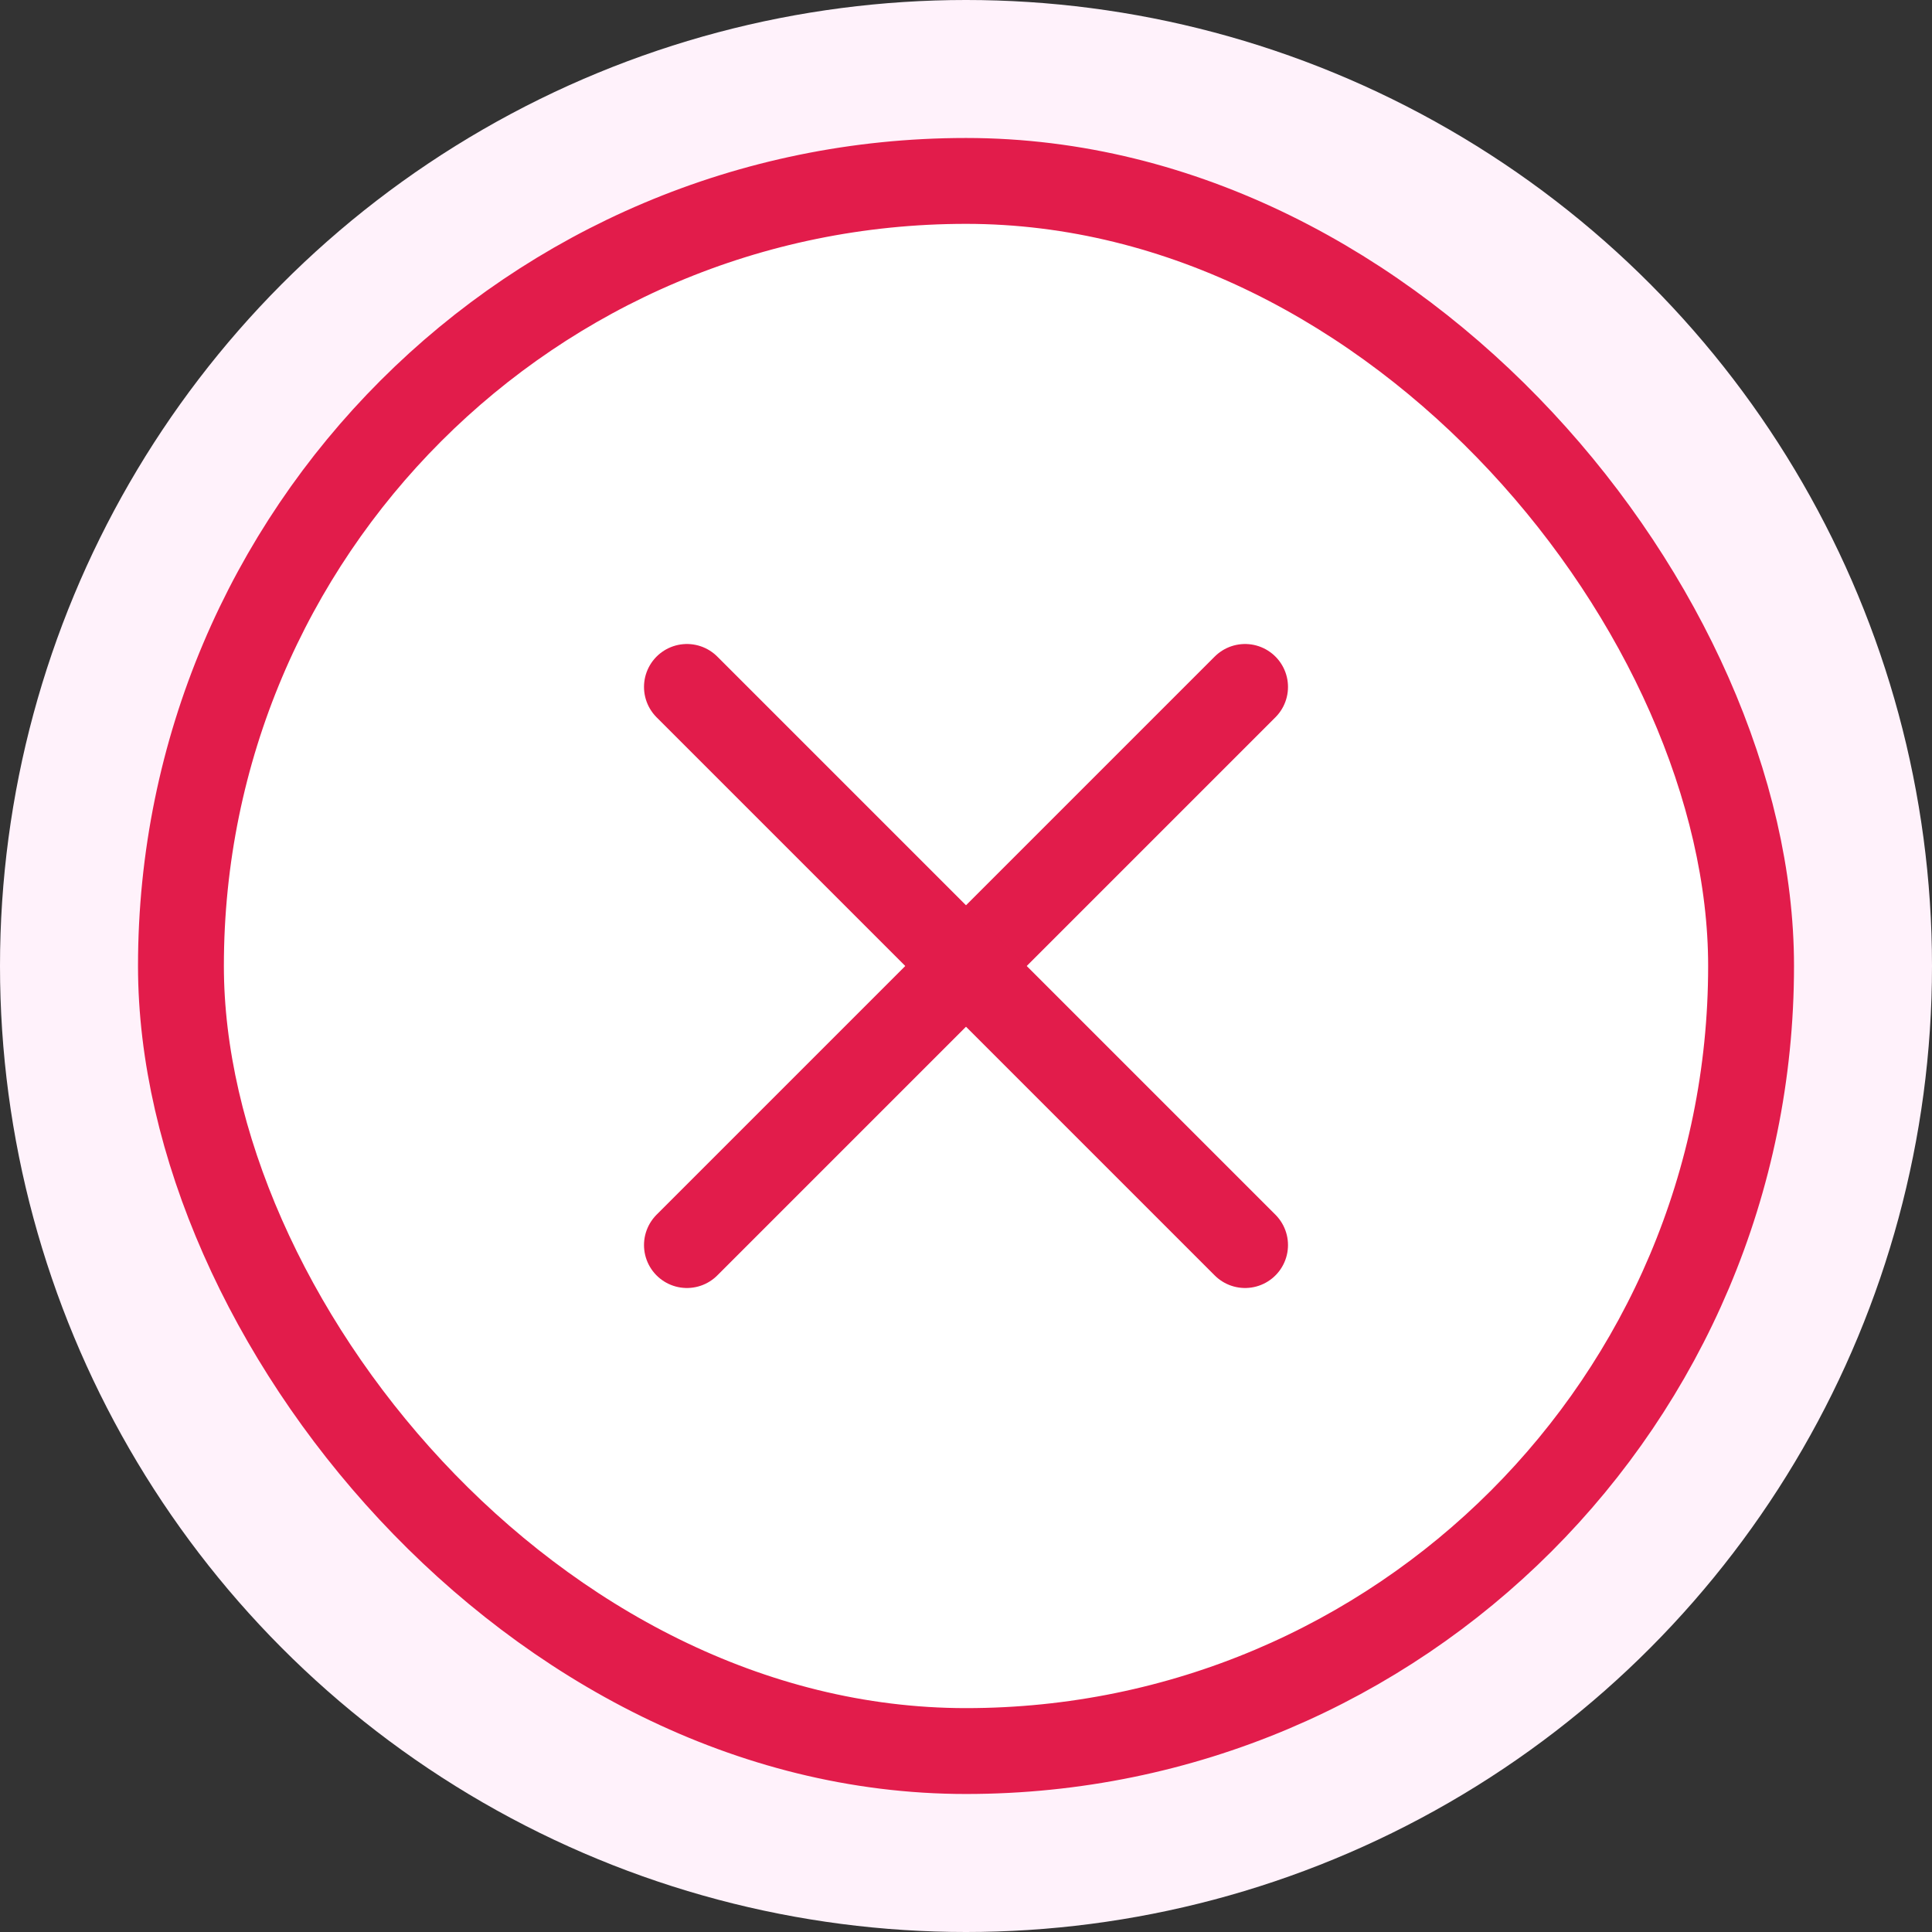
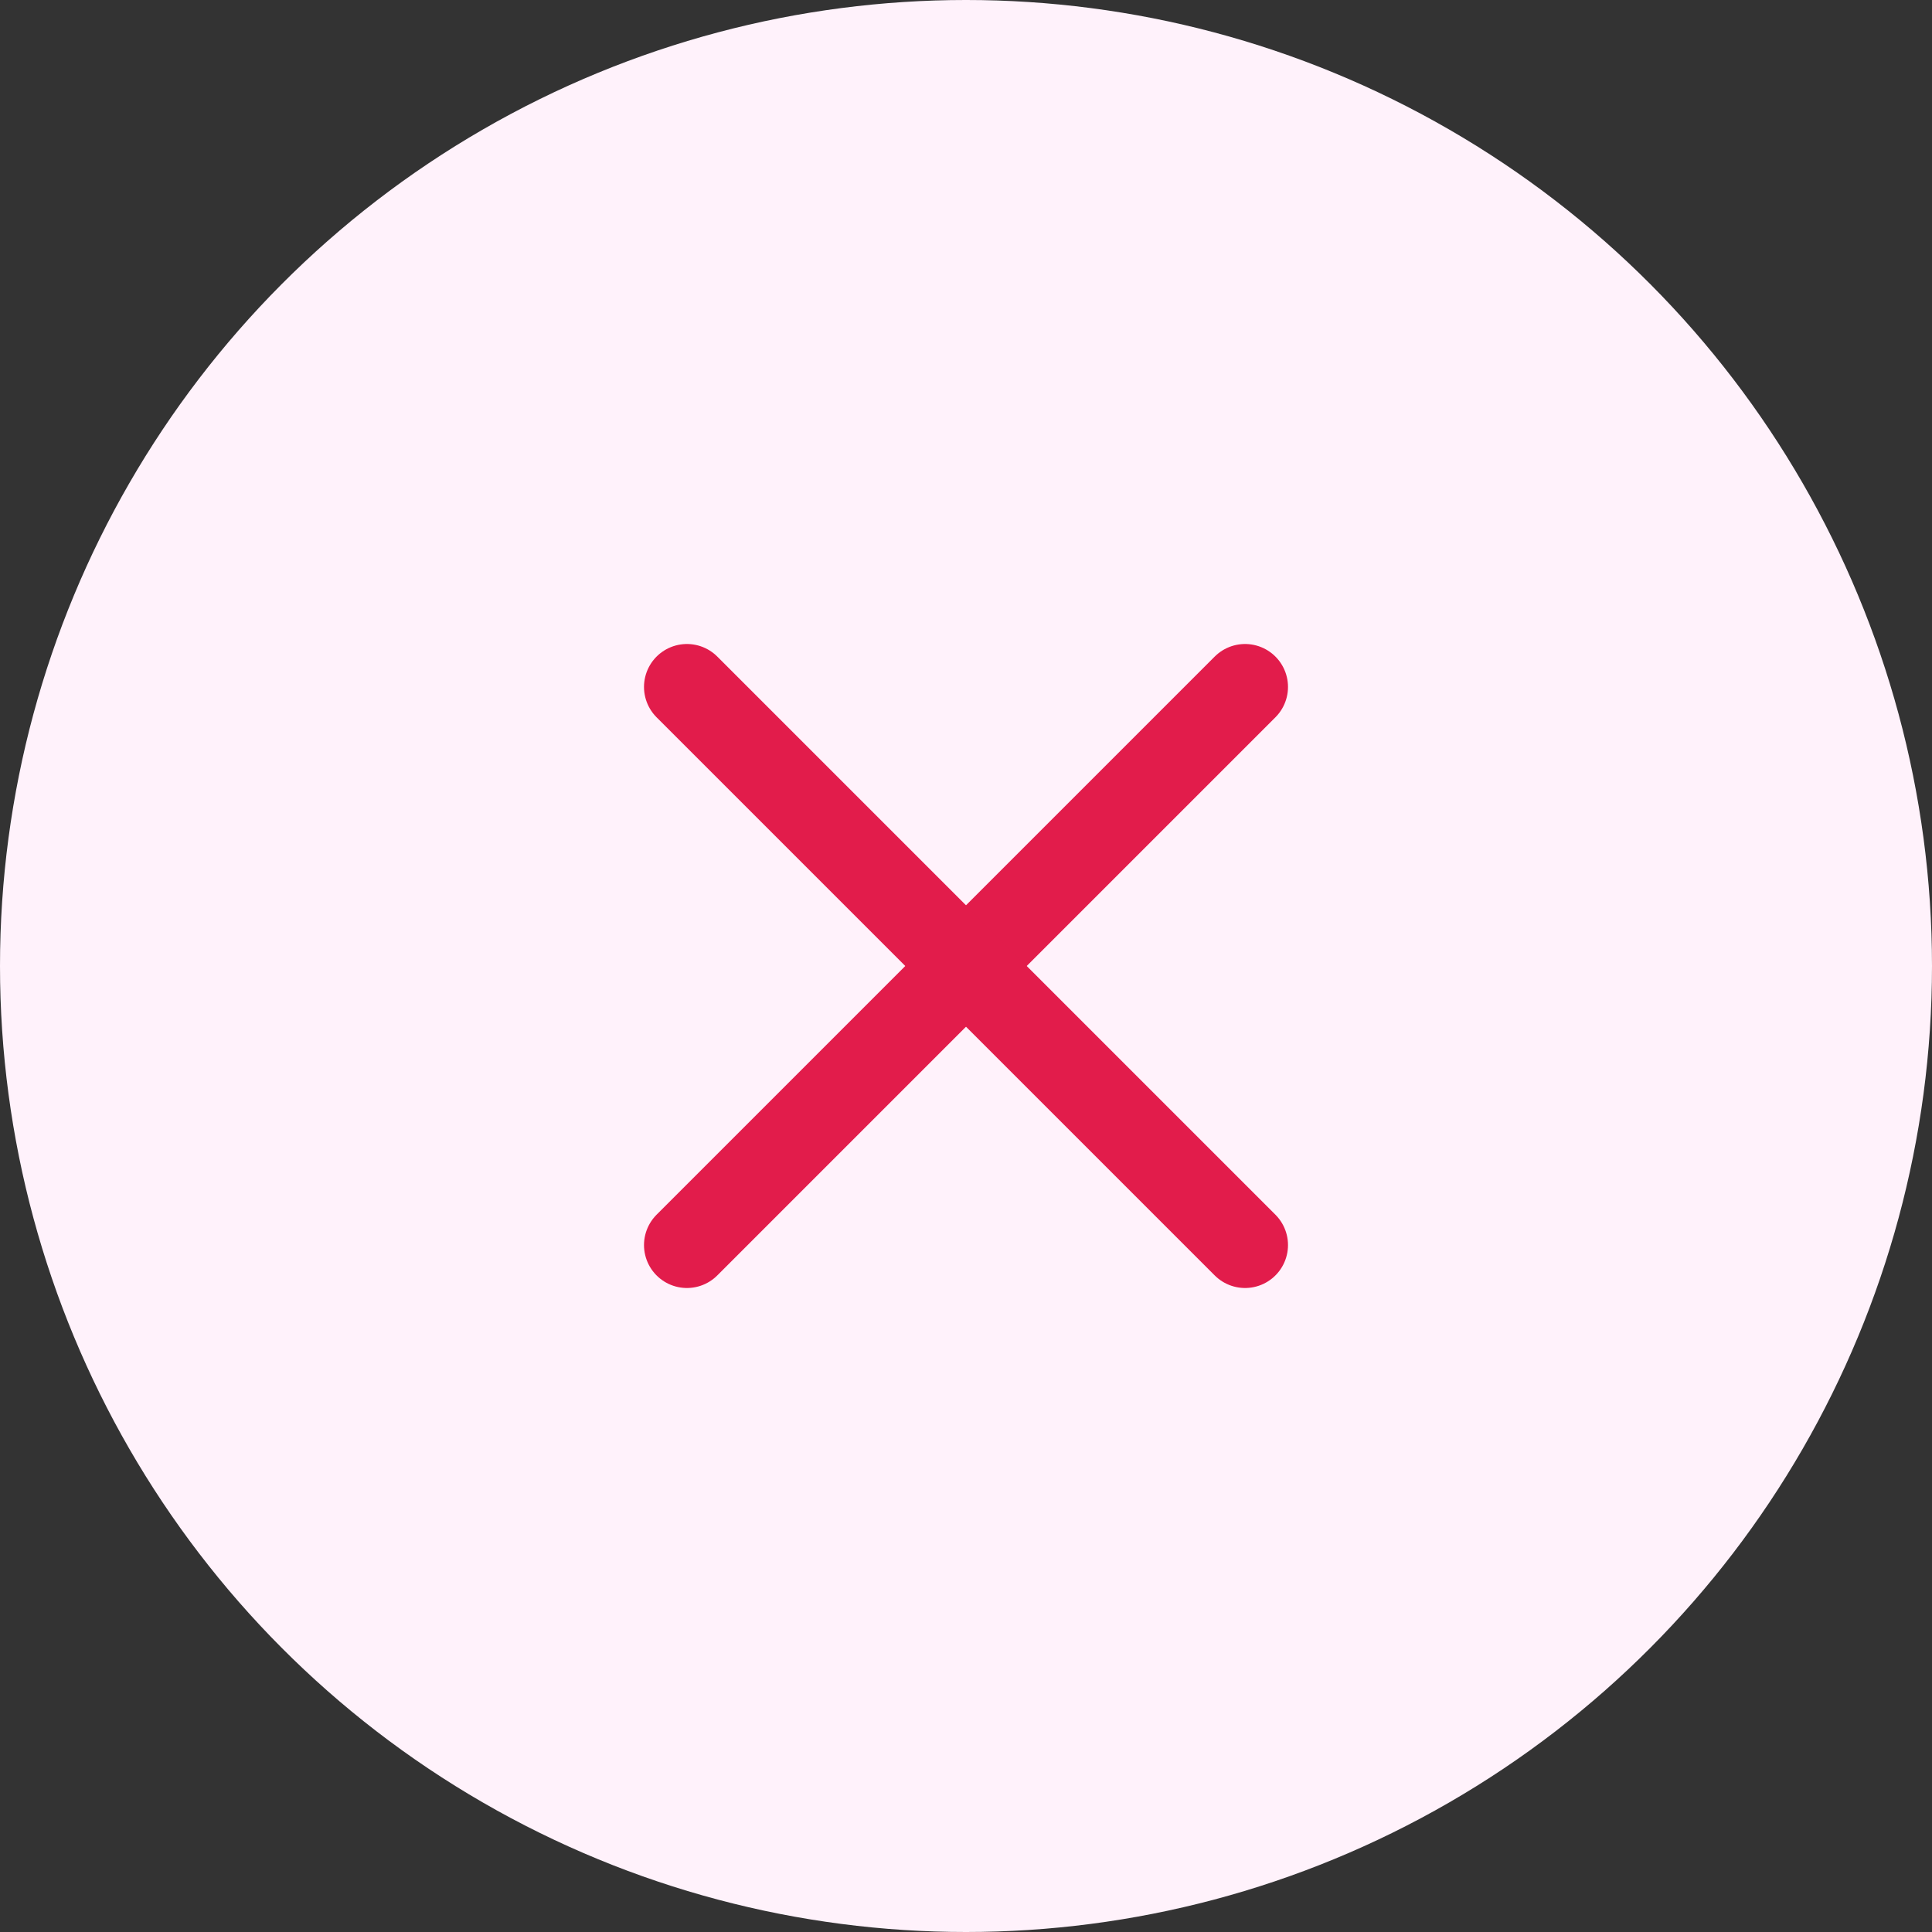
<svg xmlns="http://www.w3.org/2000/svg" width="90" height="90" viewBox="0 0 90 90" fill="none">
  <rect x="0" y="0" width="90" height="90" fill="#333333" stroke="none" />
  <circle cx="45" cy="45" r="45" fill="#FFF2FB" />
-   <rect x="8.429" y="8.428" width="73.143" height="73.143" rx="36.571" fill="white" stroke="#E21C4B" stroke-width="4" />
  <path d="M58 32L32 58" stroke="#E21C4B" stroke-width="4" stroke-linecap="round" />
  <path d="M58 58L32 32" stroke="#E21C4B" stroke-width="4" stroke-linecap="round" />
</svg>